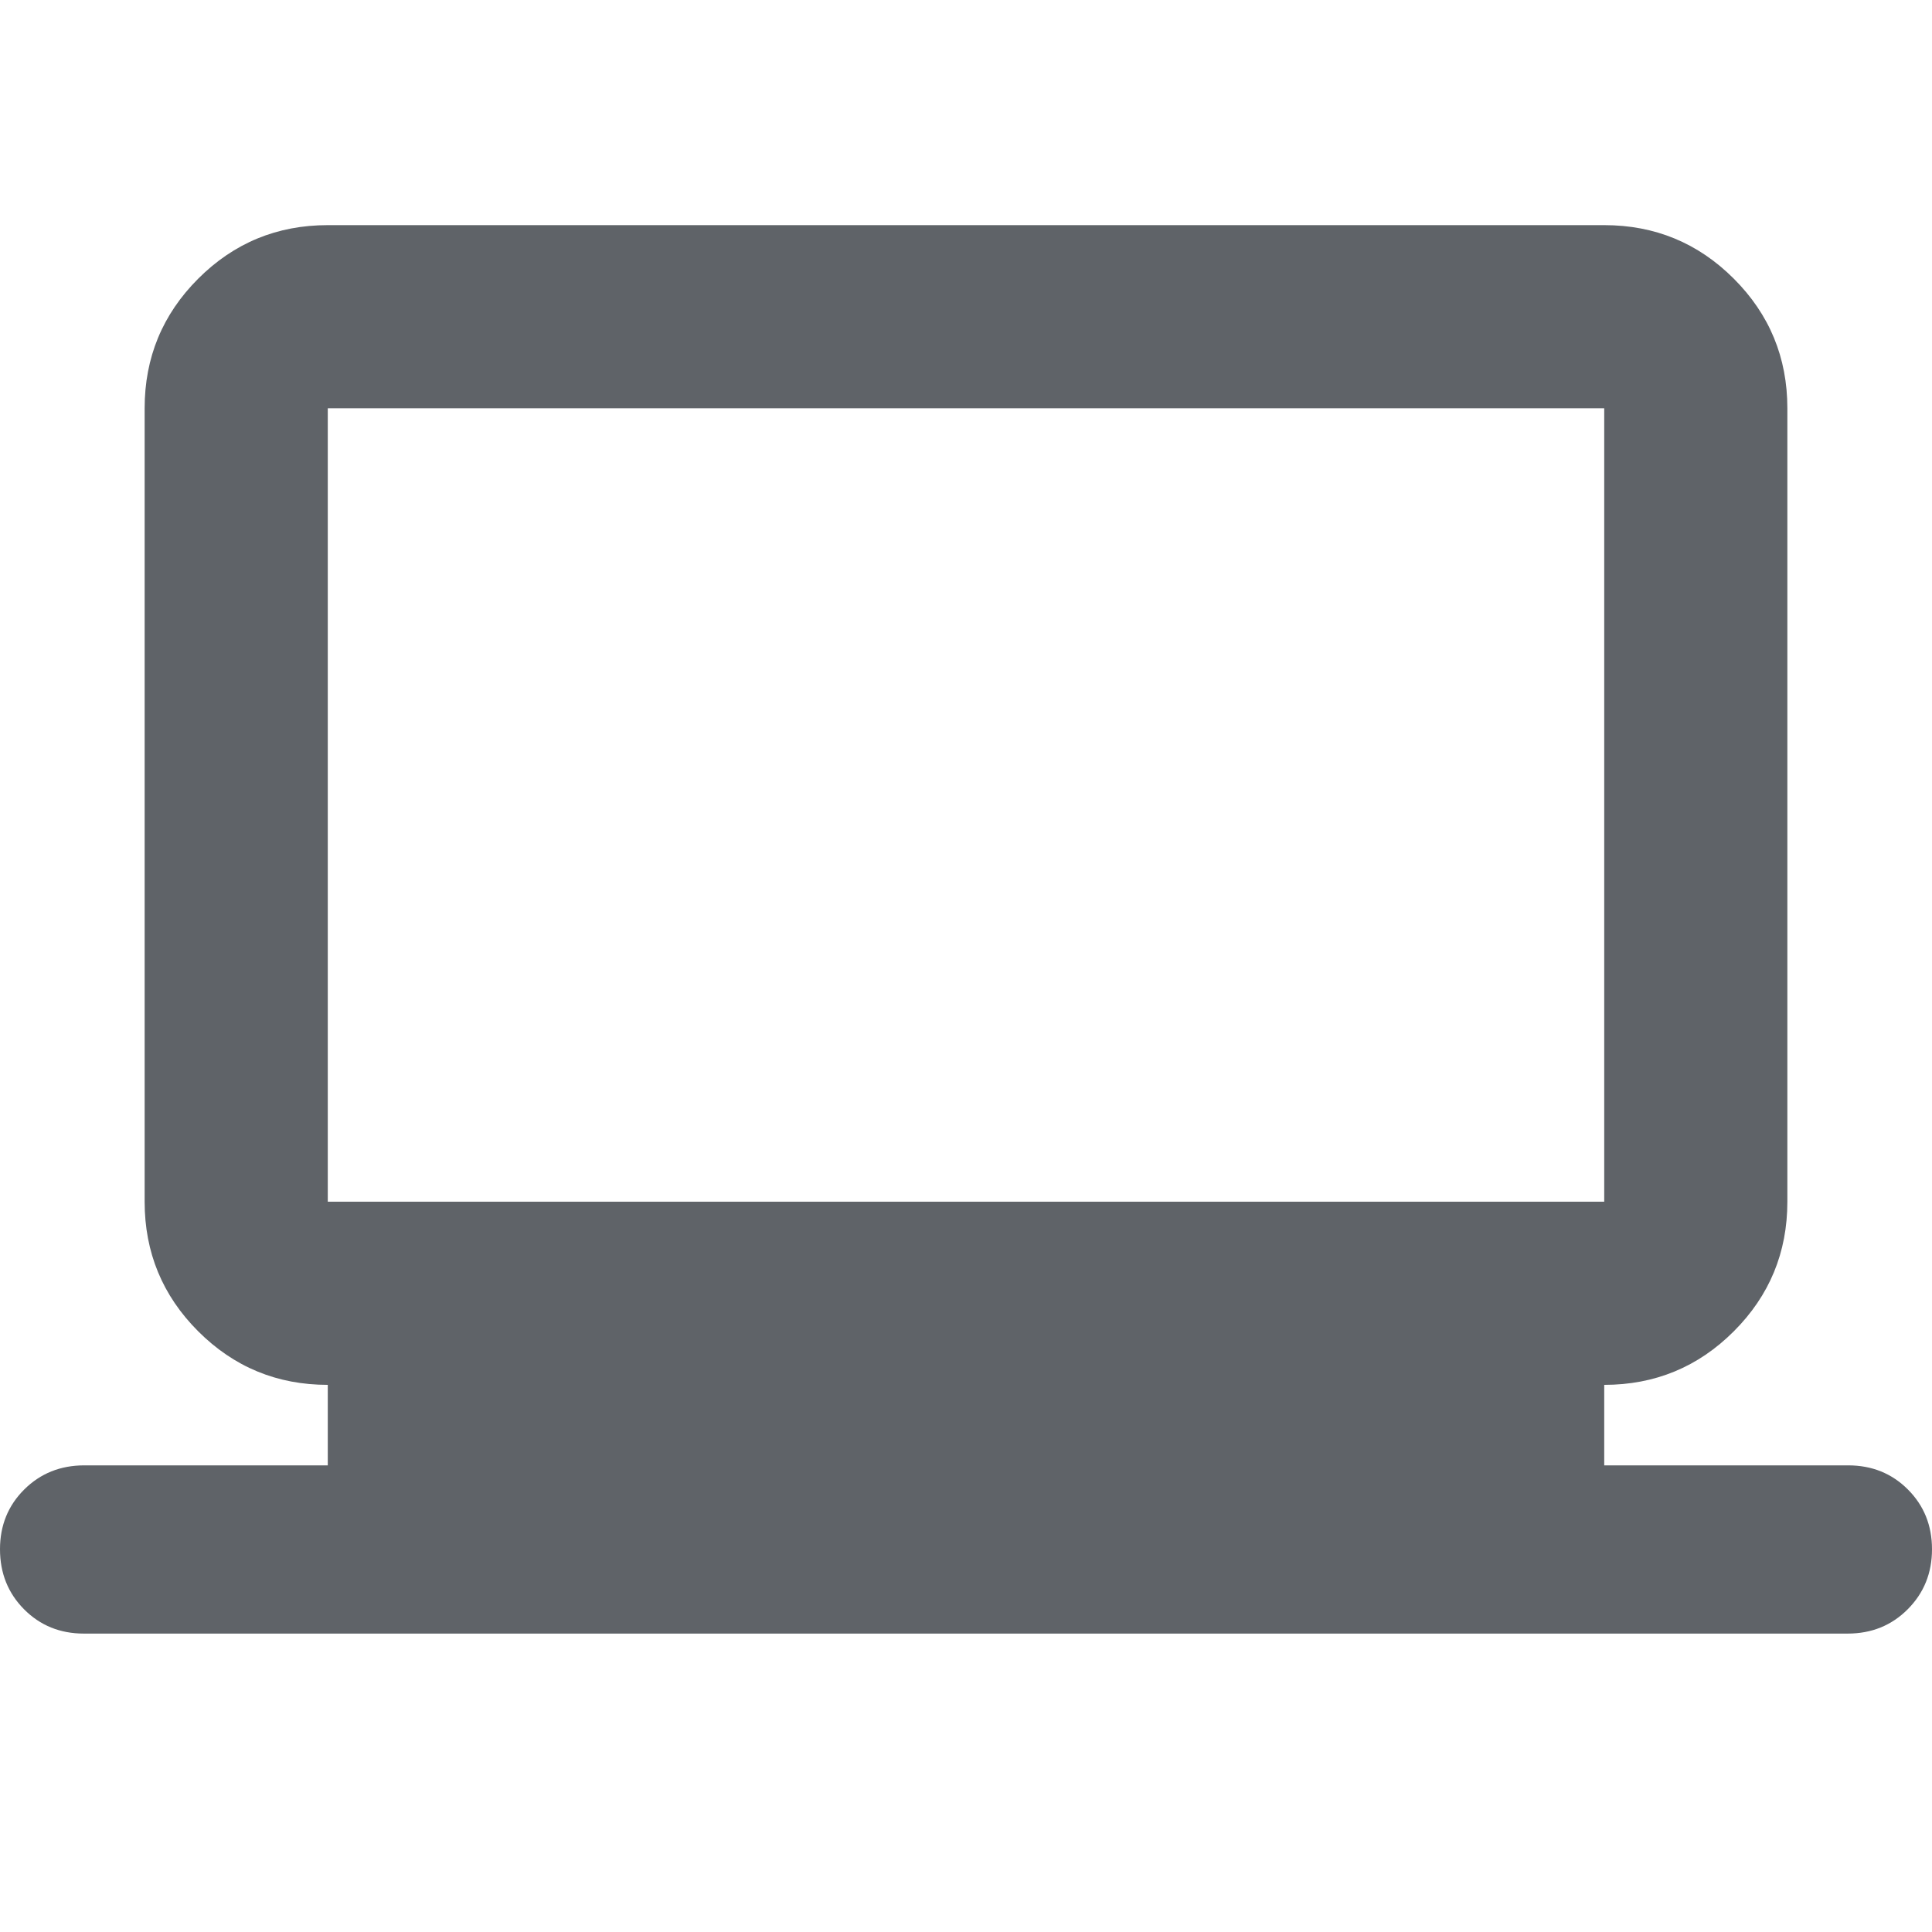
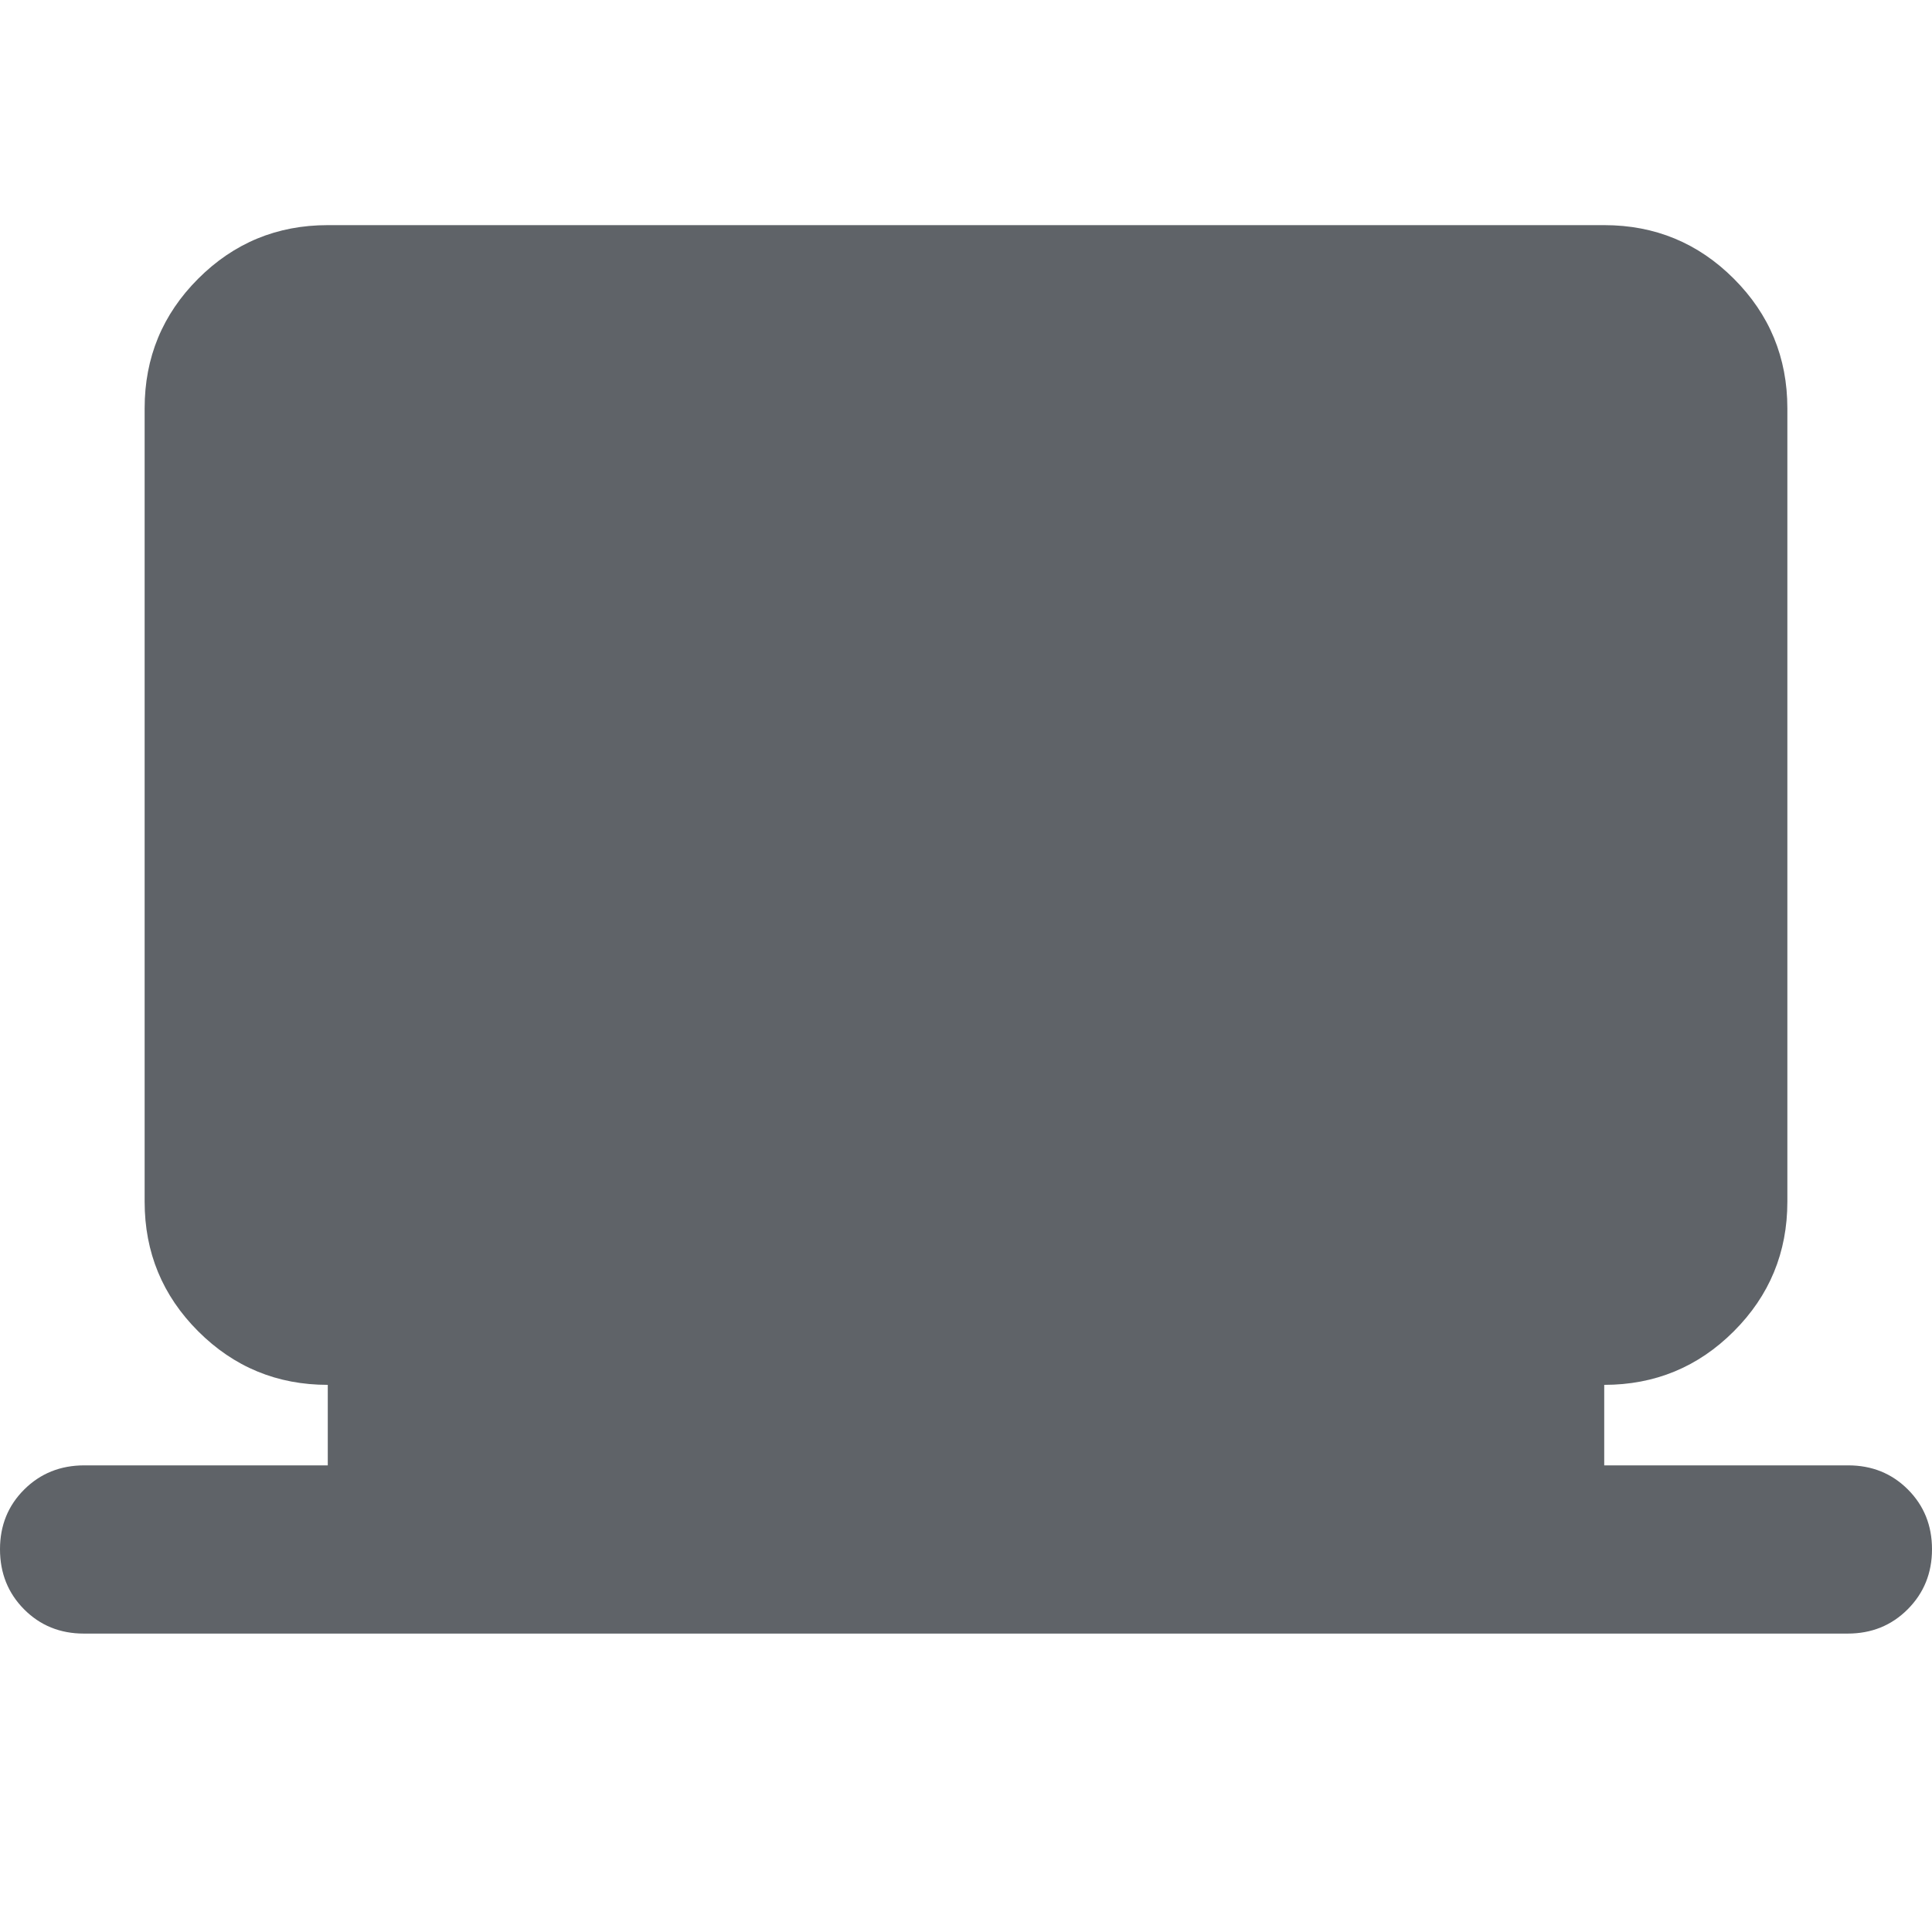
<svg xmlns="http://www.w3.org/2000/svg" height="24px" viewBox="0 -960 960 960" width="24px" fill="#5f6368">
-   <path d="M41.67-148.28q-17.71 0-29.69-12.05T0-190.2q0-17.71 12.05-29.69t29.86-11.98h120.96v-40q-37.78 0-64.39-26.61t-26.61-64.39v-394.26q0-37.78 26.61-64.39t64.39-26.61h634.26q37.78 0 64.39 26.61t26.61 64.39v394.26q0 37.78-26.61 64.39t-64.39 26.61v40h121.2q17.71 0 29.69 11.98Q960-207.9 960-190.19t-12.05 29.81q-12.05 12.1-29.86 12.1H41.67Zm121.2-214.59h634.26v-394.26H162.87v394.26Zm0 0v-394.26 394.26Z" />
+   <path d="M41.67-148.28q-17.71 0-29.69-12.05T0-190.2q0-17.71 12.05-29.69t29.86-11.98h120.96v-40q-37.78 0-64.39-26.61t-26.61-64.39v-394.26q0-37.78 26.61-64.39t64.39-26.61h634.26q37.78 0 64.39 26.61t26.61 64.39v394.26q0 37.78-26.61 64.39t-64.39 26.61v40h121.2q17.71 0 29.69 11.98Q960-207.9 960-190.19t-12.05 29.81q-12.05 12.1-29.86 12.1H41.67Zm121.2-214.59h634.26H162.87v394.26Zm0 0v-394.26 394.26Z" />
</svg>